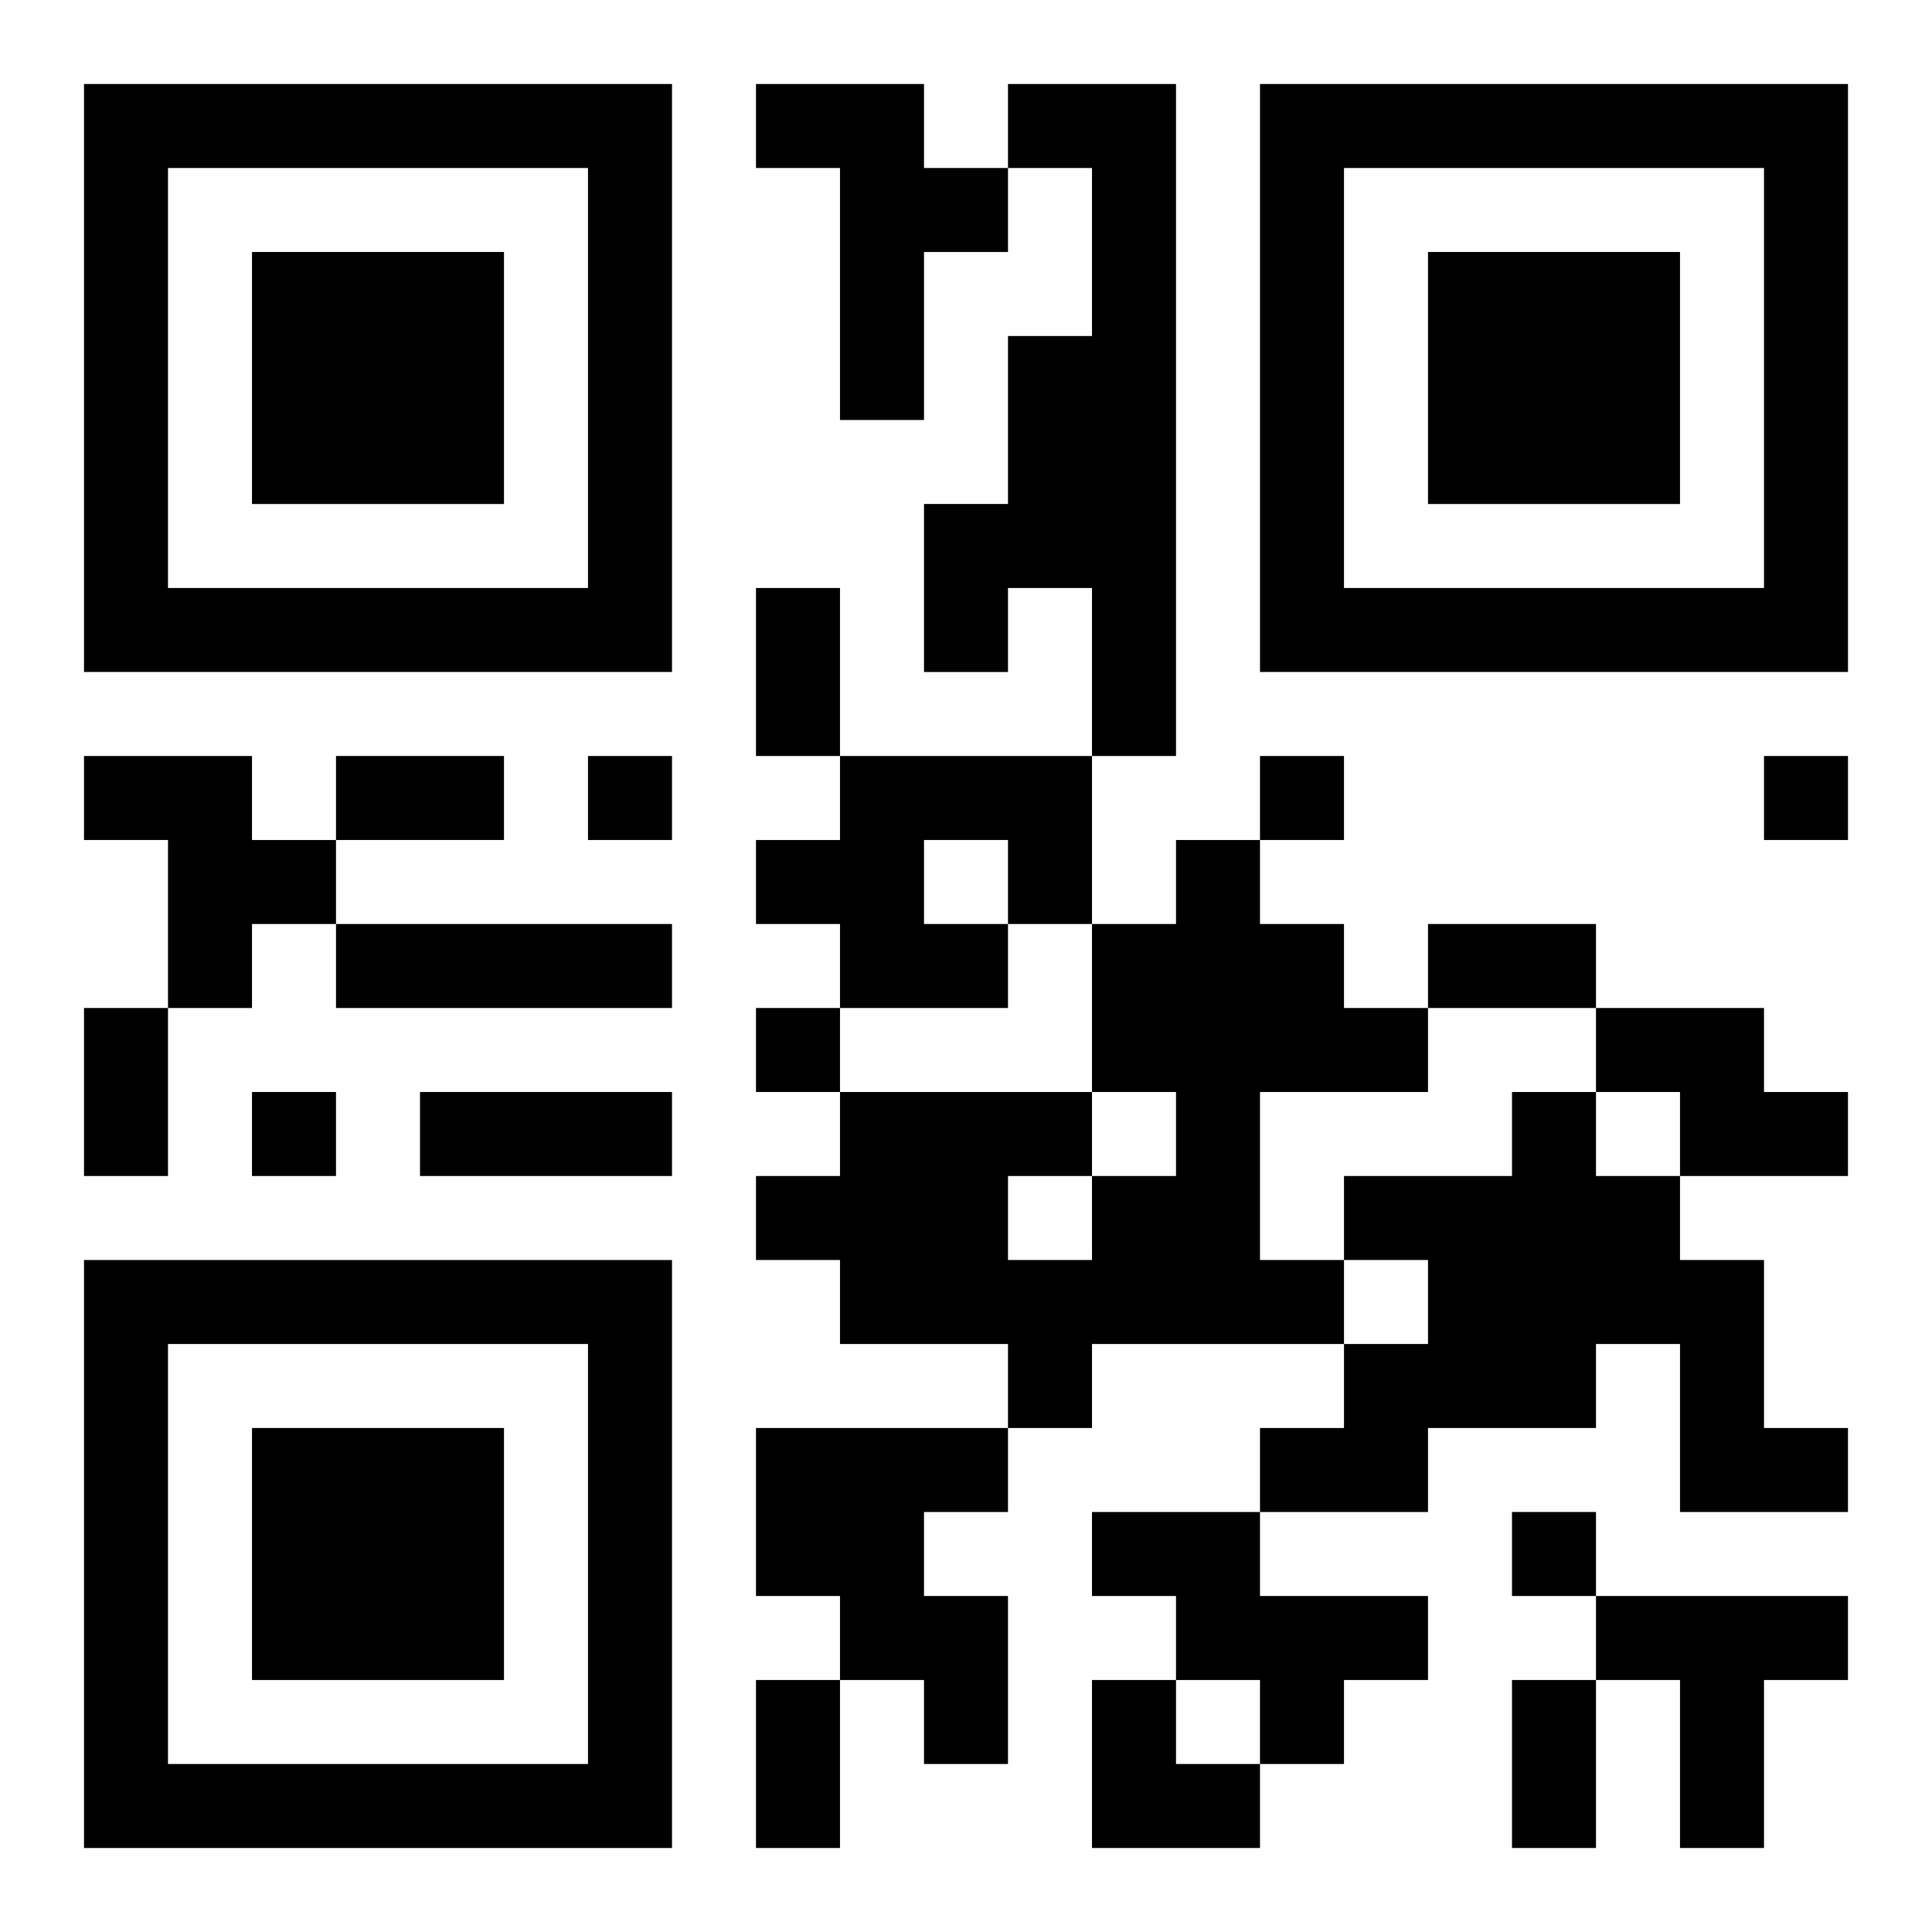
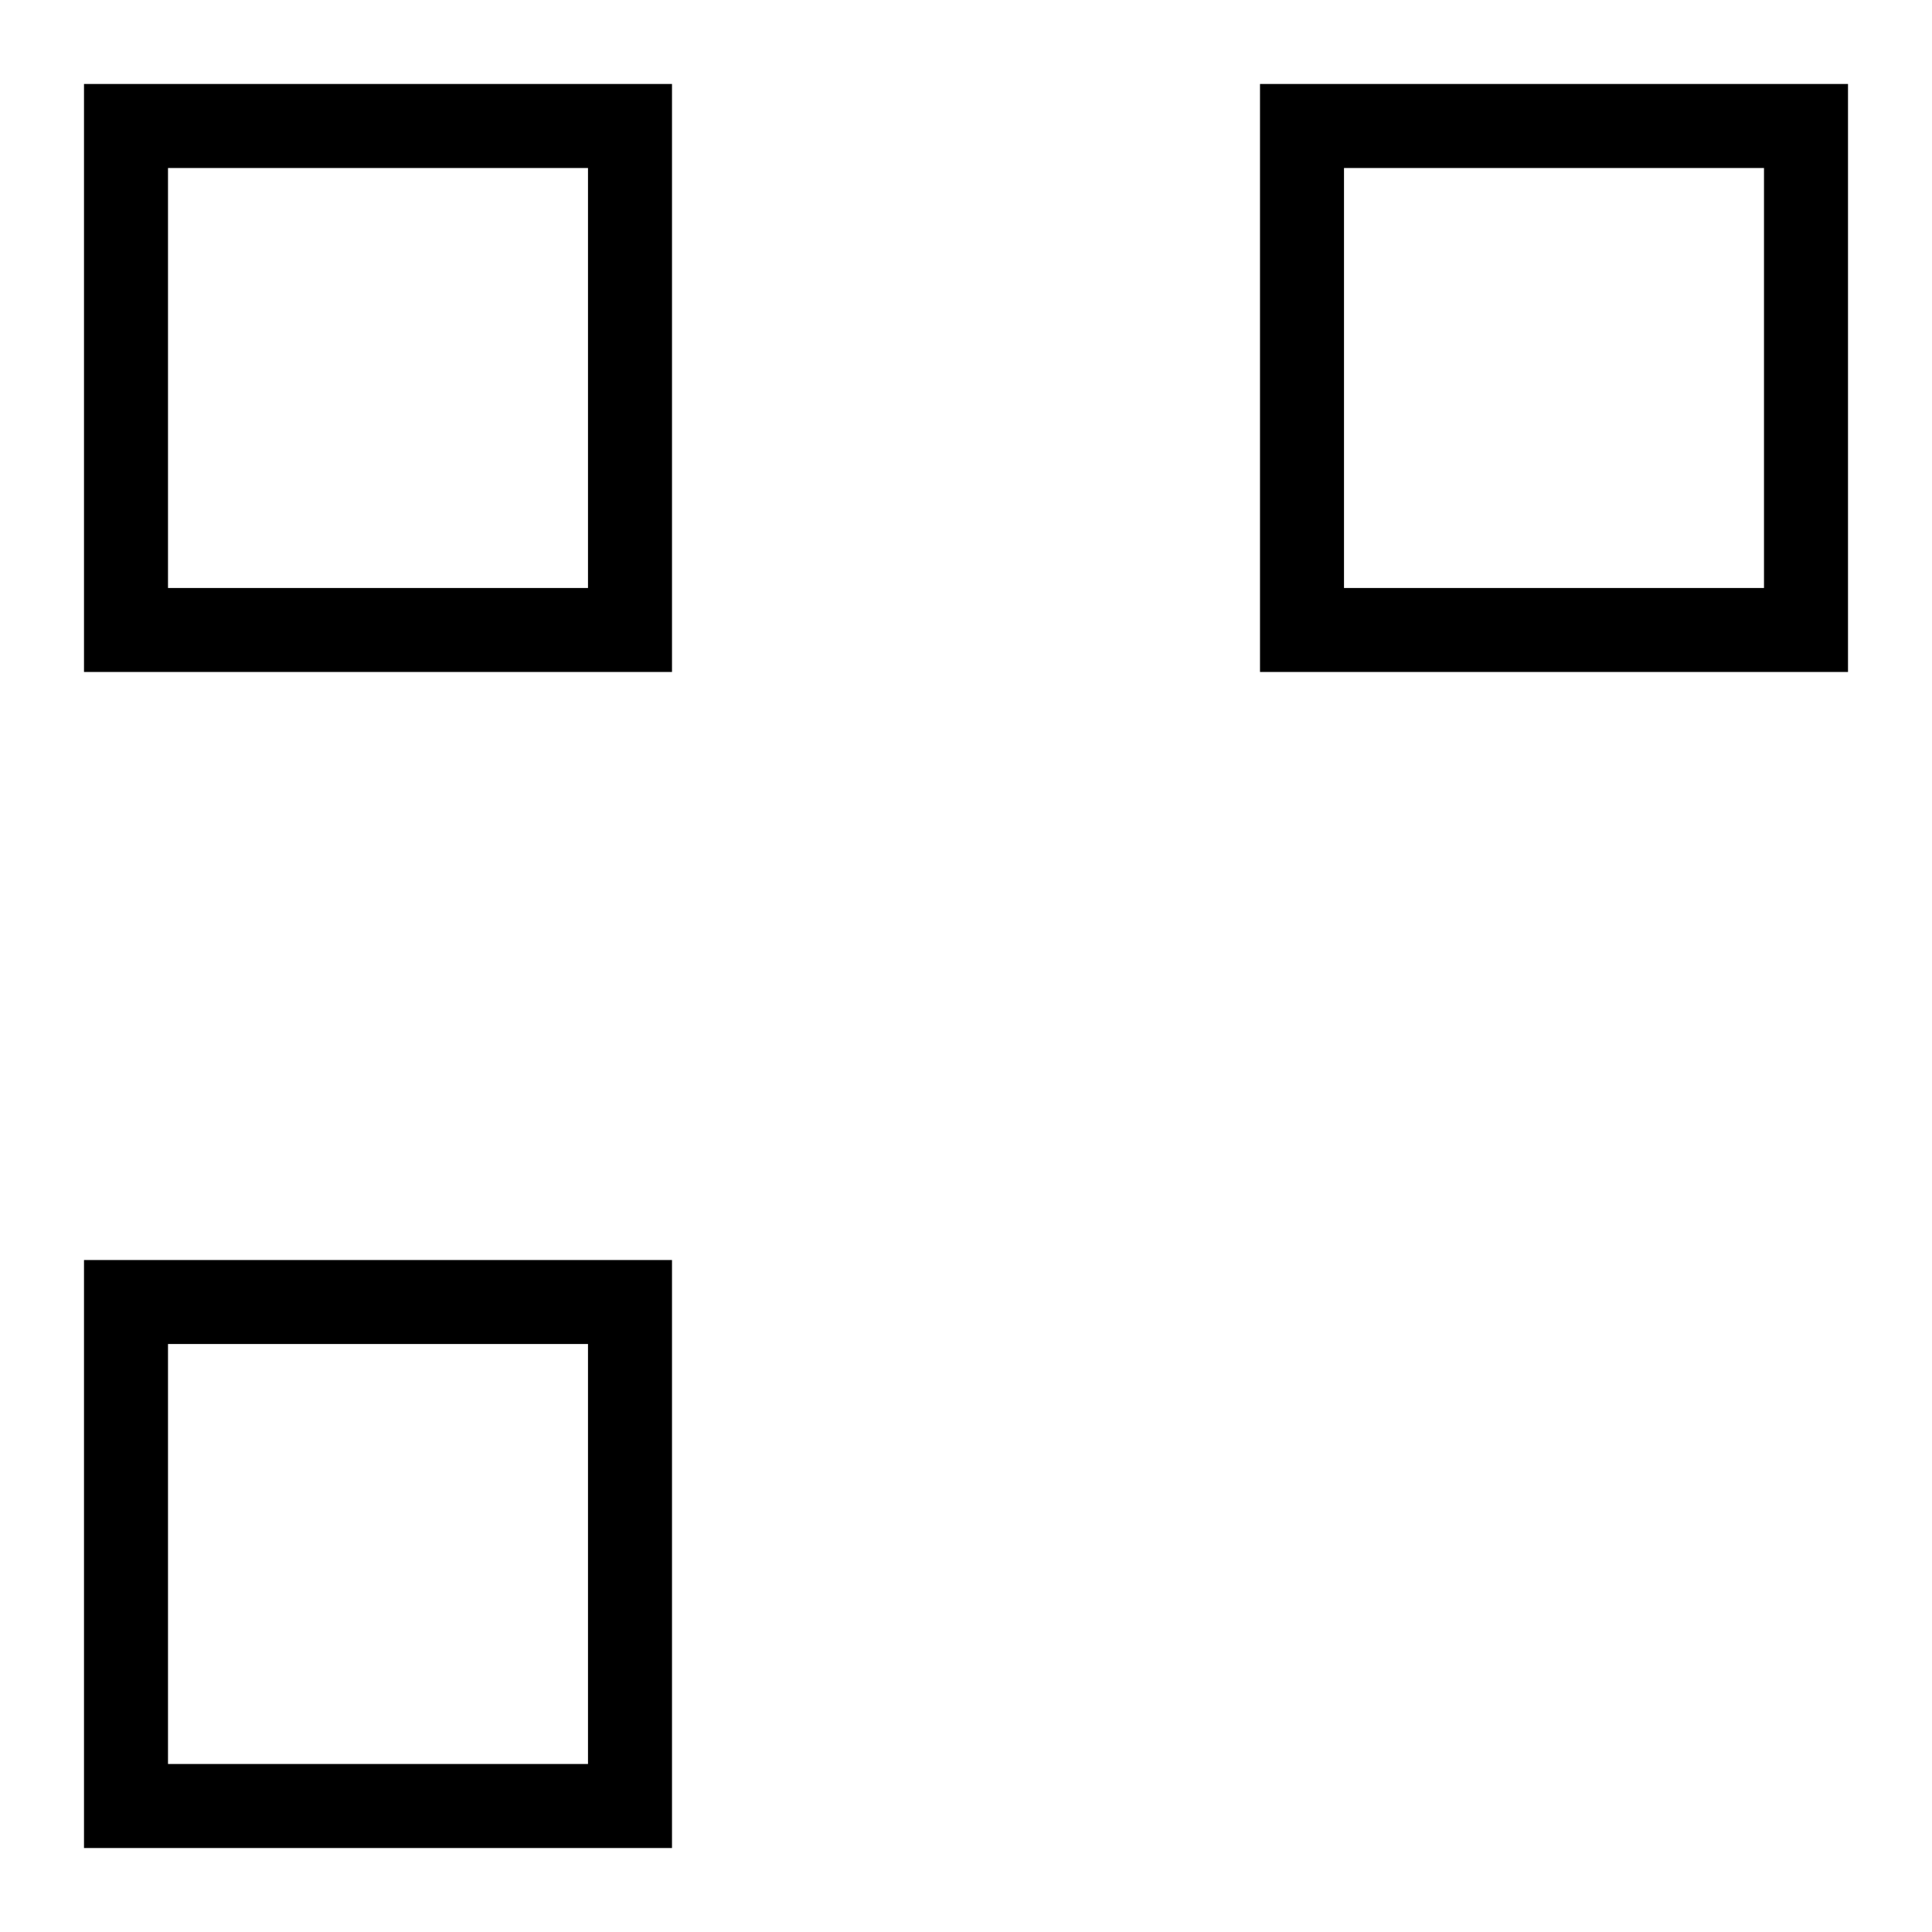
<svg xmlns="http://www.w3.org/2000/svg" xmlns:xlink="http://www.w3.org/1999/xlink" width="250" height="250" baseProfile="full" version="1.1" viewBox="-1 -1 23 23">
  <symbol id="a">
-     <path d="m0 7v7h7v-7h-7zm1 1h5v5h-5v-5zm1 1v3h3v-3h-3z" />
+     <path d="m0 7v7h7v-7h-7zm1 1h5v5h-5v-5zm1 1v3v-3h-3z" />
  </symbol>
  <use y="-7" xlink:href="#a" />
  <use y="7" xlink:href="#a" />
  <use x="14" y="-7" xlink:href="#a" />
-   <path d="m8 0h2v1h1v1h-1v2h-1v-3h-1v-1m3 0h2v8h-1v-2h-1v1h-1v-2h1v-2h1v-2h-1v-1m-11 8h2v1h1v1h-1v1h-1v-2h-1v-1m9 0h3v2h-1v1h-2v-1h-1v-1h1v-1m1 1v1h1v-1h-1m3 0h1v1h1v1h1v1h-2v2h1v1h-3v1h-1v-1h-2v-1h-1v-1h1v-1h3v1h1v-1h-1v-2h1v-1m-2 4v1h1v-1h-1m-8-3h4v1h-4v-1m15 1h2v1h1v1h-2v-1h-1v-1m-1 1h1v1h1v1h1v2h1v1h-2v-2h-1v1h-2v1h-2v-1h1v-1h1v-1h-1v-1h2v-1m-9 4h3v1h-1v1h1v2h-1v-1h-1v-1h-1v-2m4 1h2v1h2v1h-1v1h-1v-1h-1v-1h-1v-1m6 1h3v1h-1v2h-1v-2h-1v-1m-12-10v1h1v-1h-1m8 0v1h1v-1h-1m6 0v1h1v-1h-1m-12 3v1h1v-1h-1m-6 1v1h1v-1h-1m15 5v1h1v-1h-1m-9-11h1v2h-1v-2m-5 2h2v1h-2v-1m13 2h2v1h-2v-1m-16 1h1v2h-1v-2m4 1h3v1h-3v-1m4 7h1v2h-1v-2m9 0h1v2h-1v-2m-5 0h1v1h1v1h-2z" />
</svg>